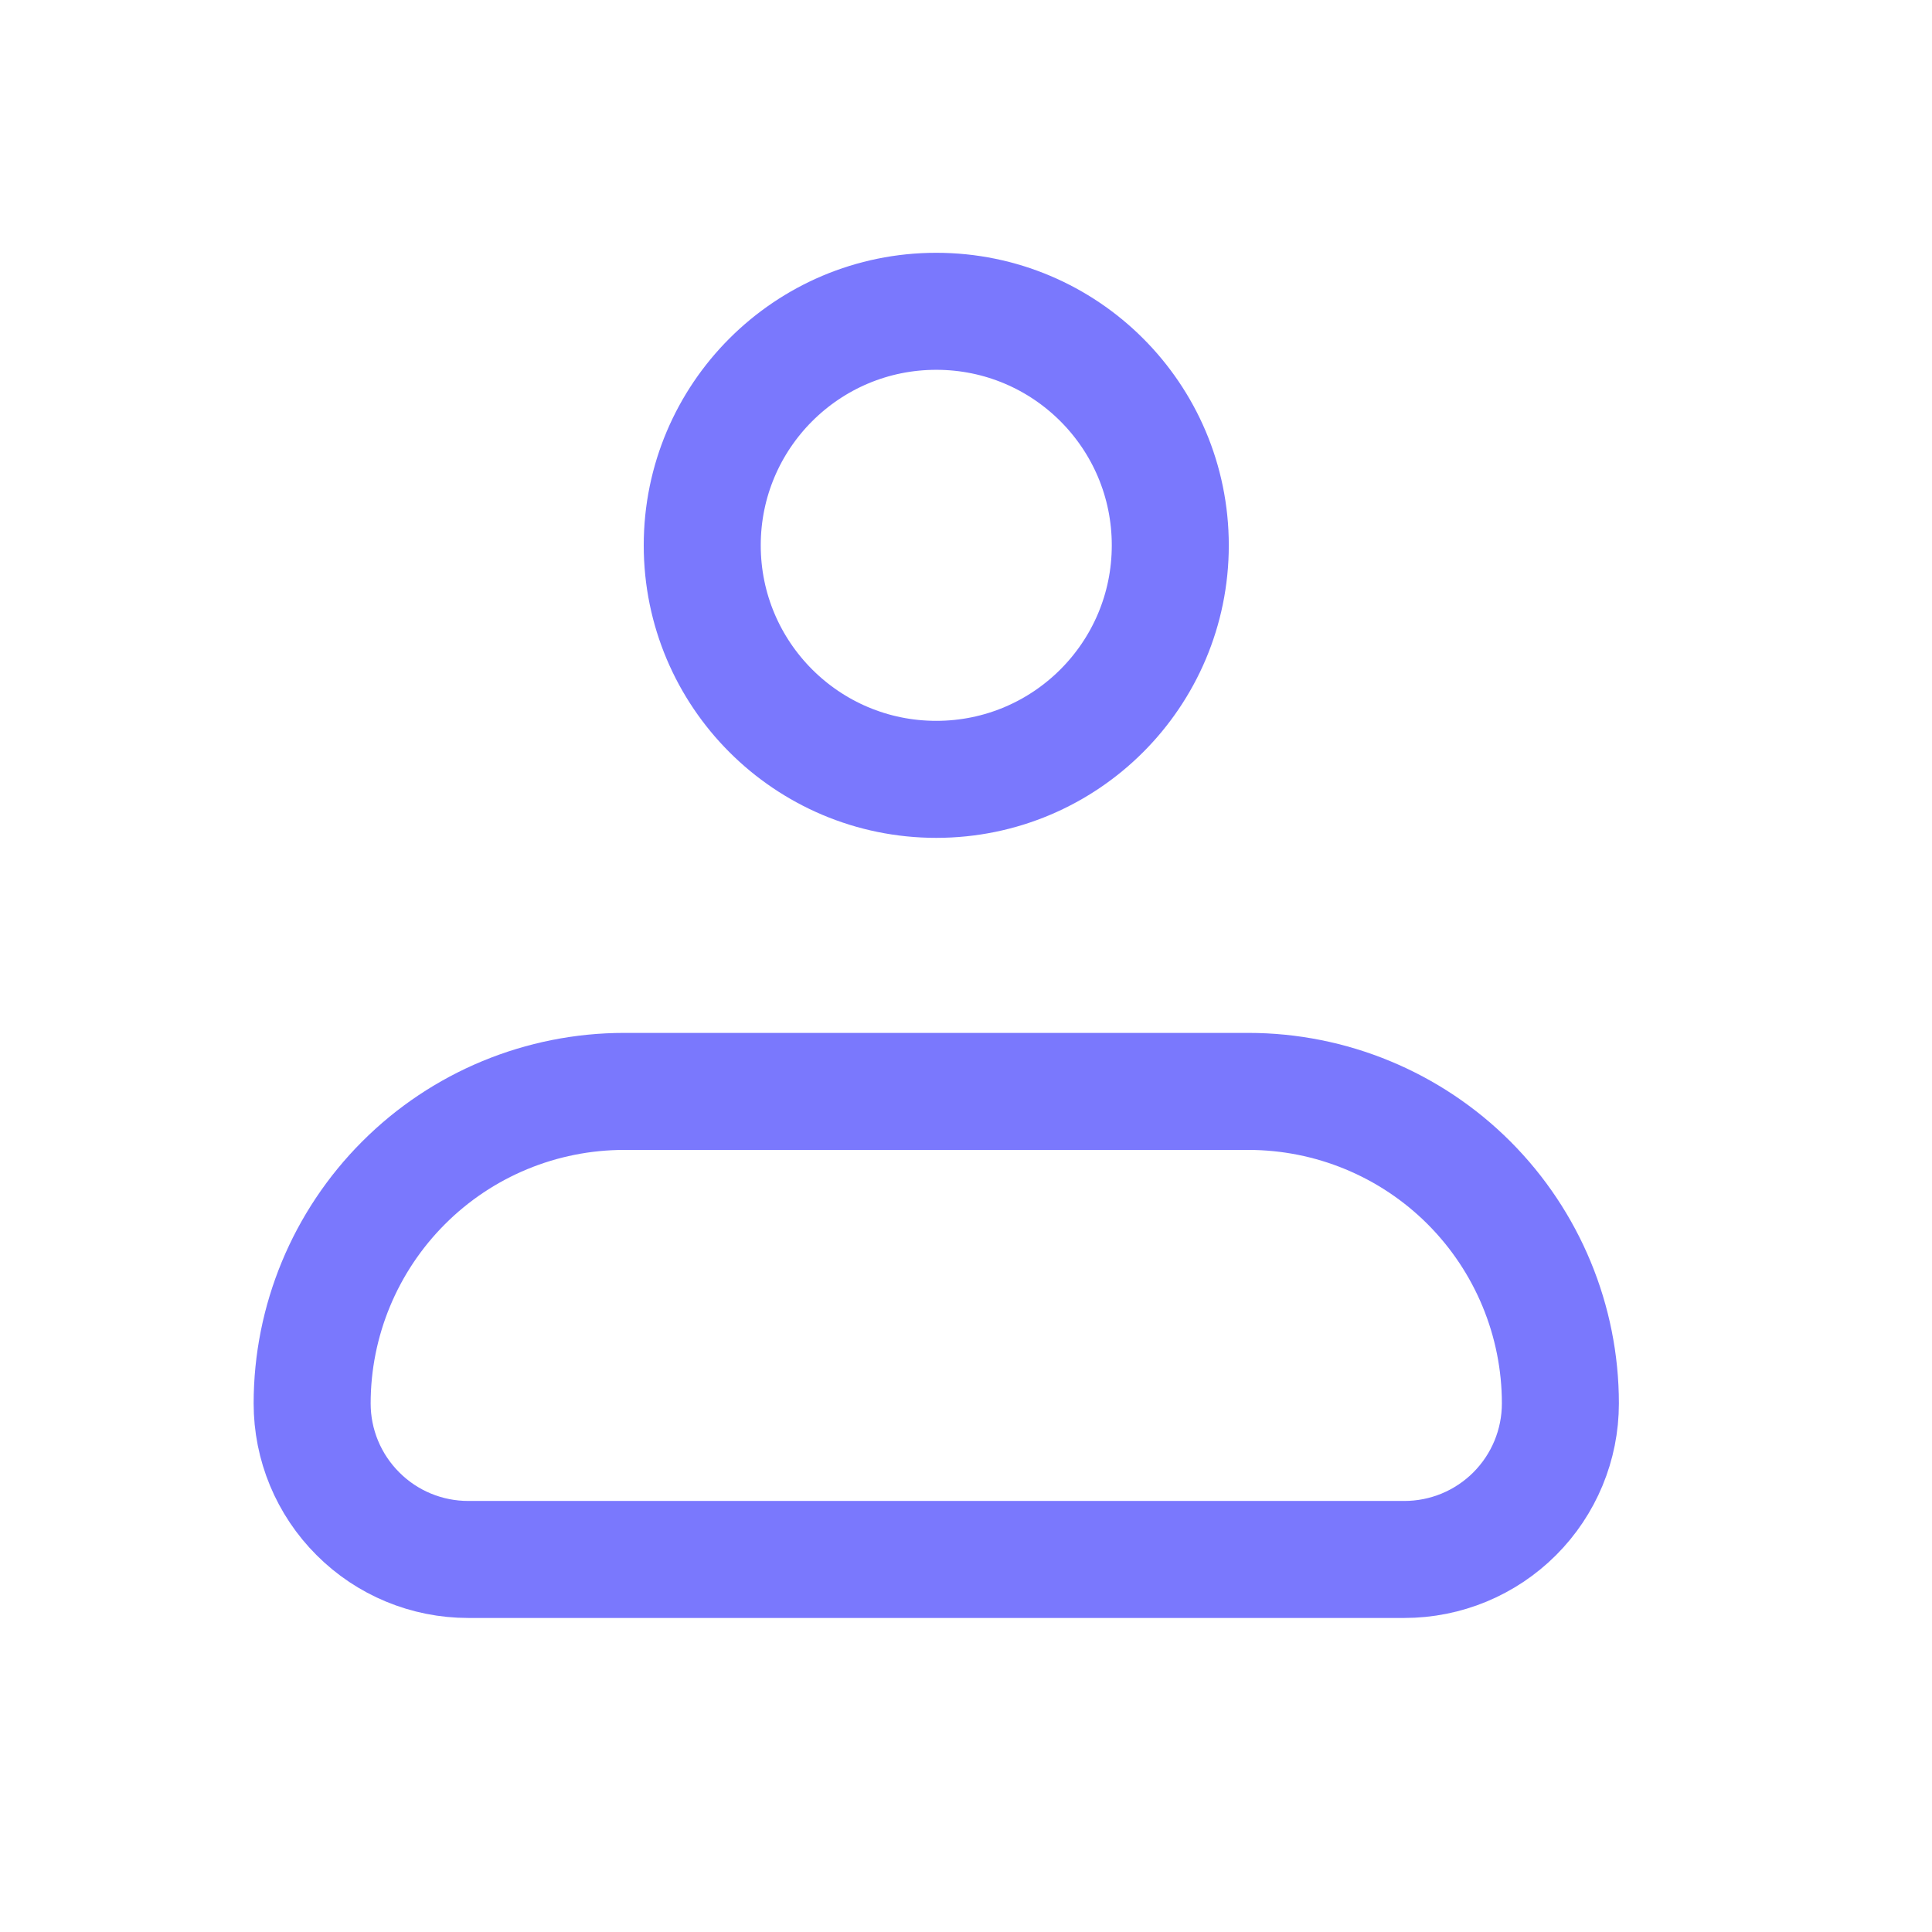
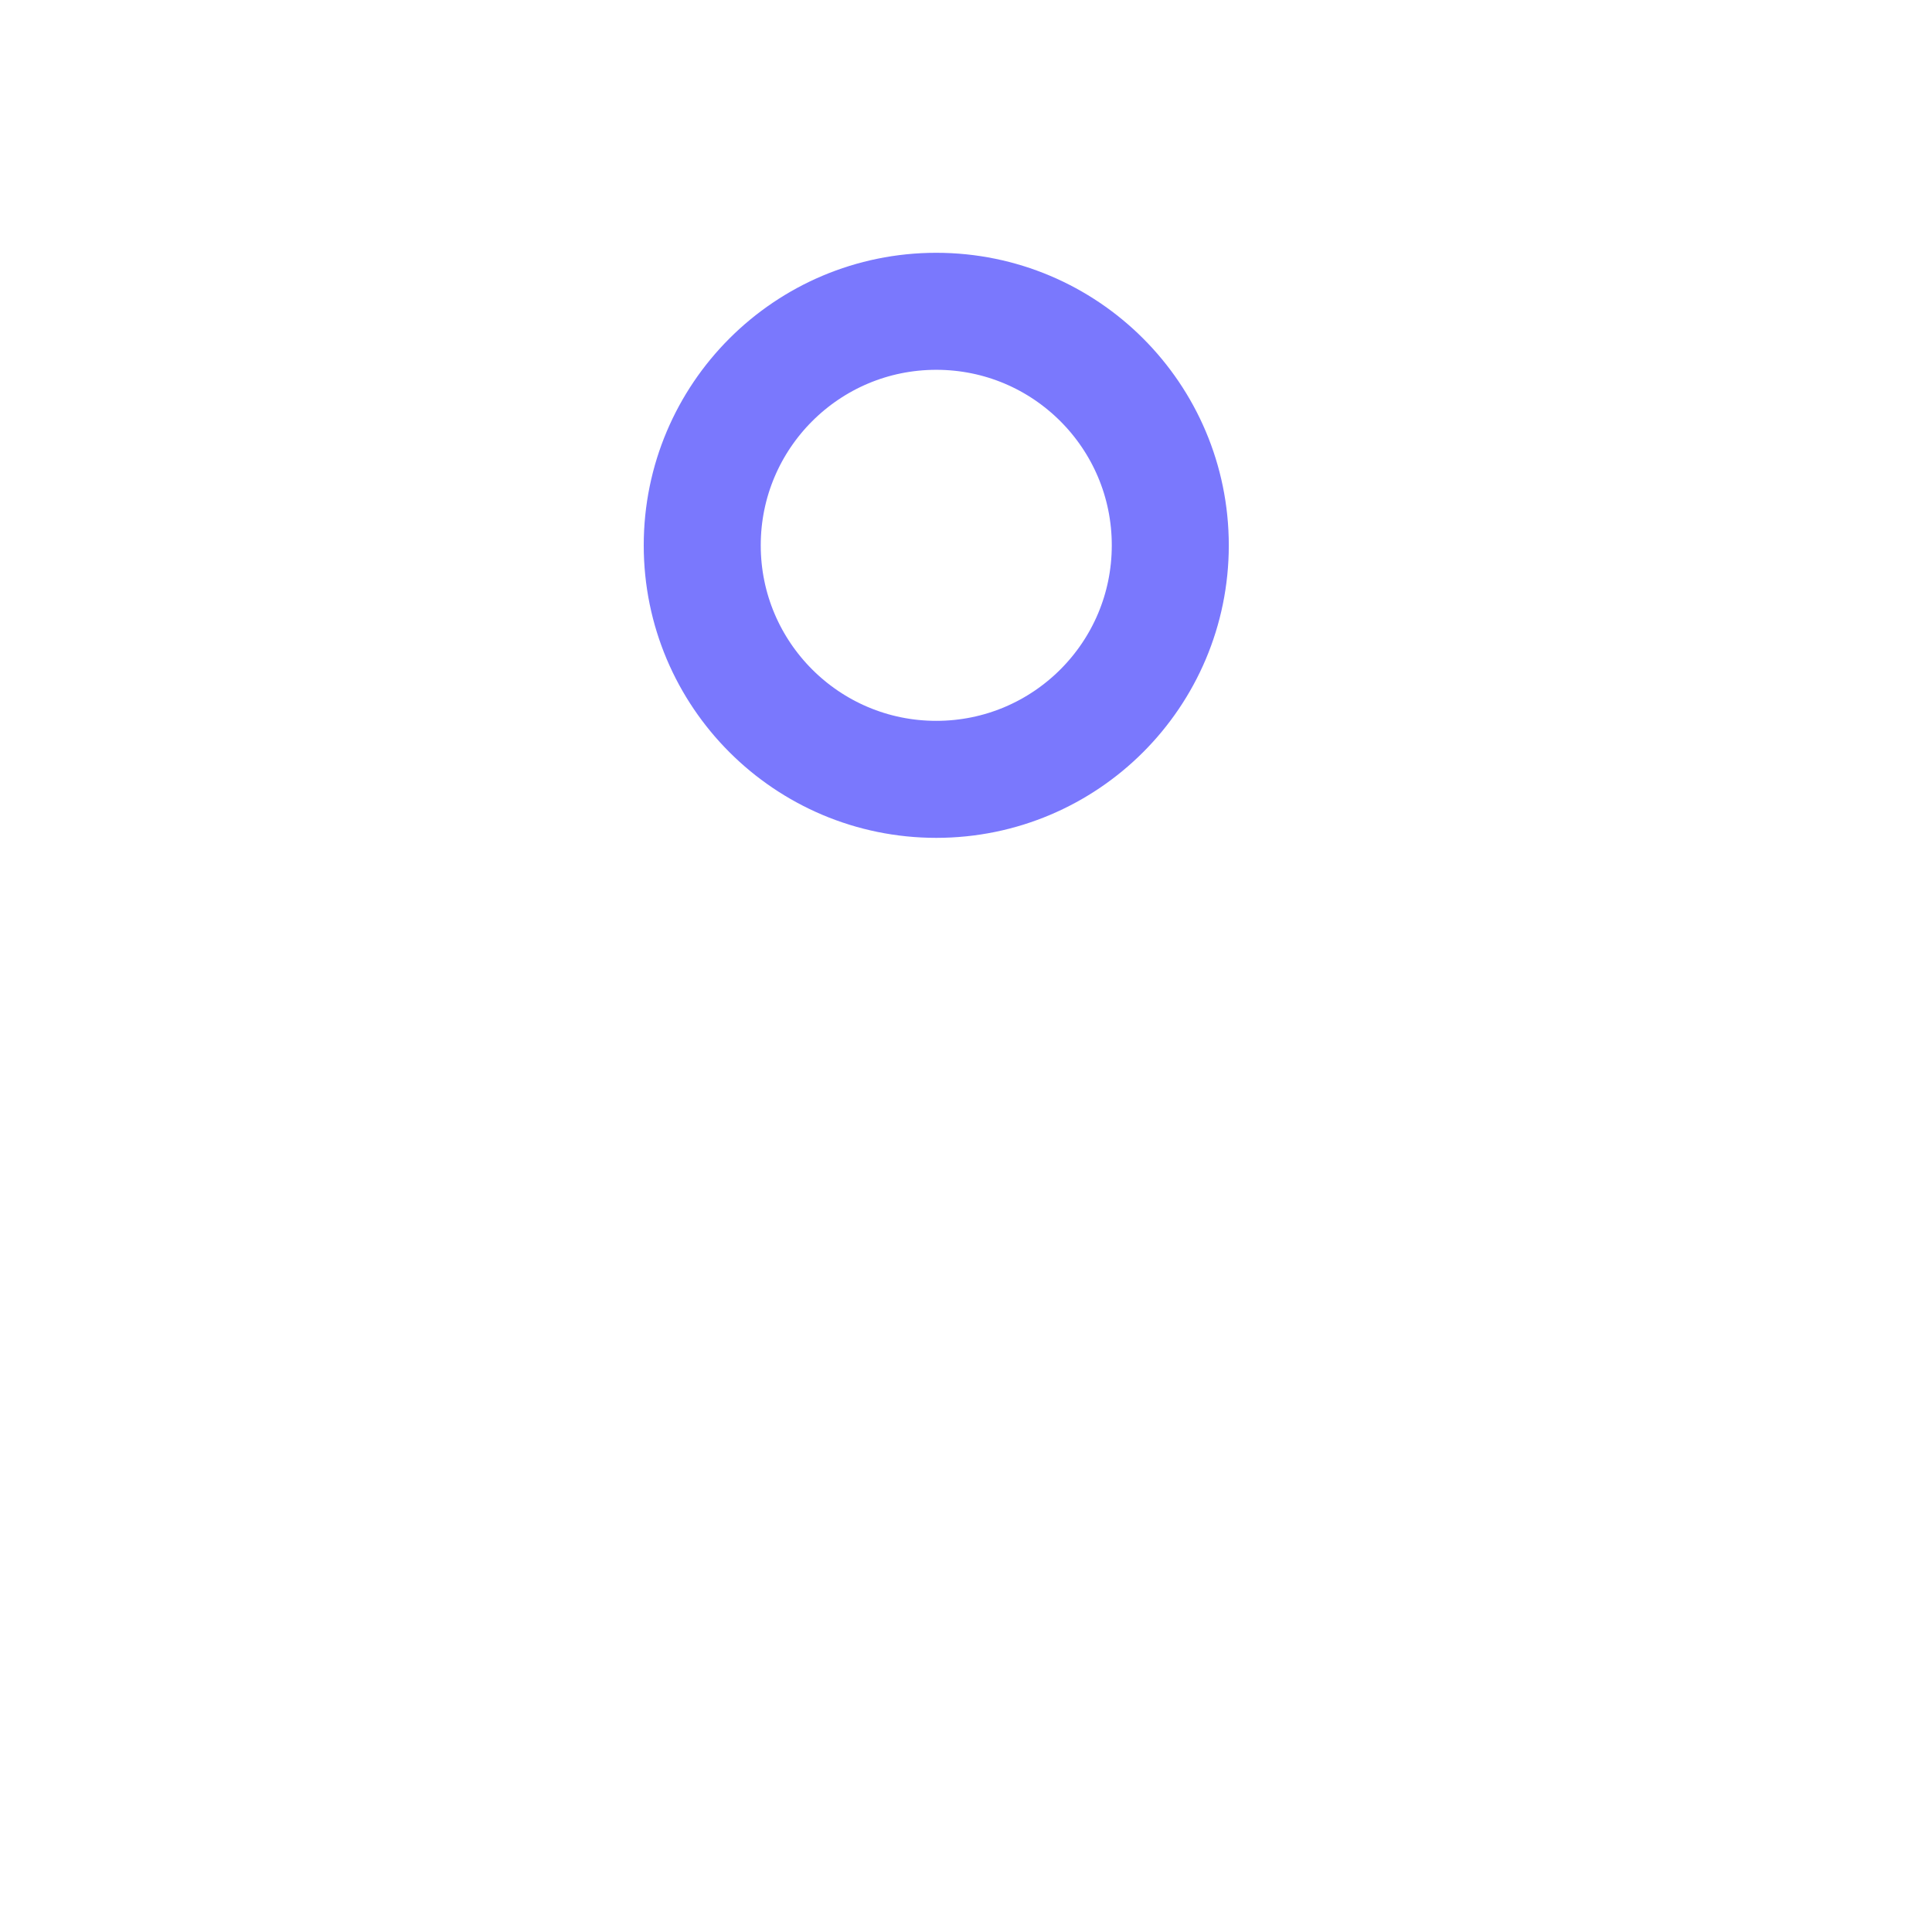
<svg xmlns="http://www.w3.org/2000/svg" width="23" height="23" viewBox="0 0 23 23" fill="none">
-   <path d="M3.716 16.708C3.716 15.723 4.108 14.778 4.805 14.081C5.501 13.384 6.446 12.993 7.431 12.993H14.861C15.846 12.993 16.791 13.384 17.488 14.081C18.184 14.778 18.576 15.723 18.576 16.708C18.576 17.201 18.38 17.673 18.032 18.021C17.683 18.37 17.211 18.565 16.718 18.565H5.574C5.081 18.565 4.609 18.37 4.261 18.021C3.912 17.673 3.716 17.201 3.716 16.708Z" stroke="#5956FC" stroke-opacity="0.8" stroke-width="1.393" stroke-linejoin="round" />
  <path d="M11.146 9.278C12.685 9.278 13.932 8.031 13.932 6.492C13.932 4.953 12.685 3.706 11.146 3.706C9.608 3.706 8.36 4.953 8.36 6.492C8.36 8.031 9.608 9.278 11.146 9.278Z" stroke="#5956FC" stroke-opacity="0.8" stroke-width="1.393" />
</svg>